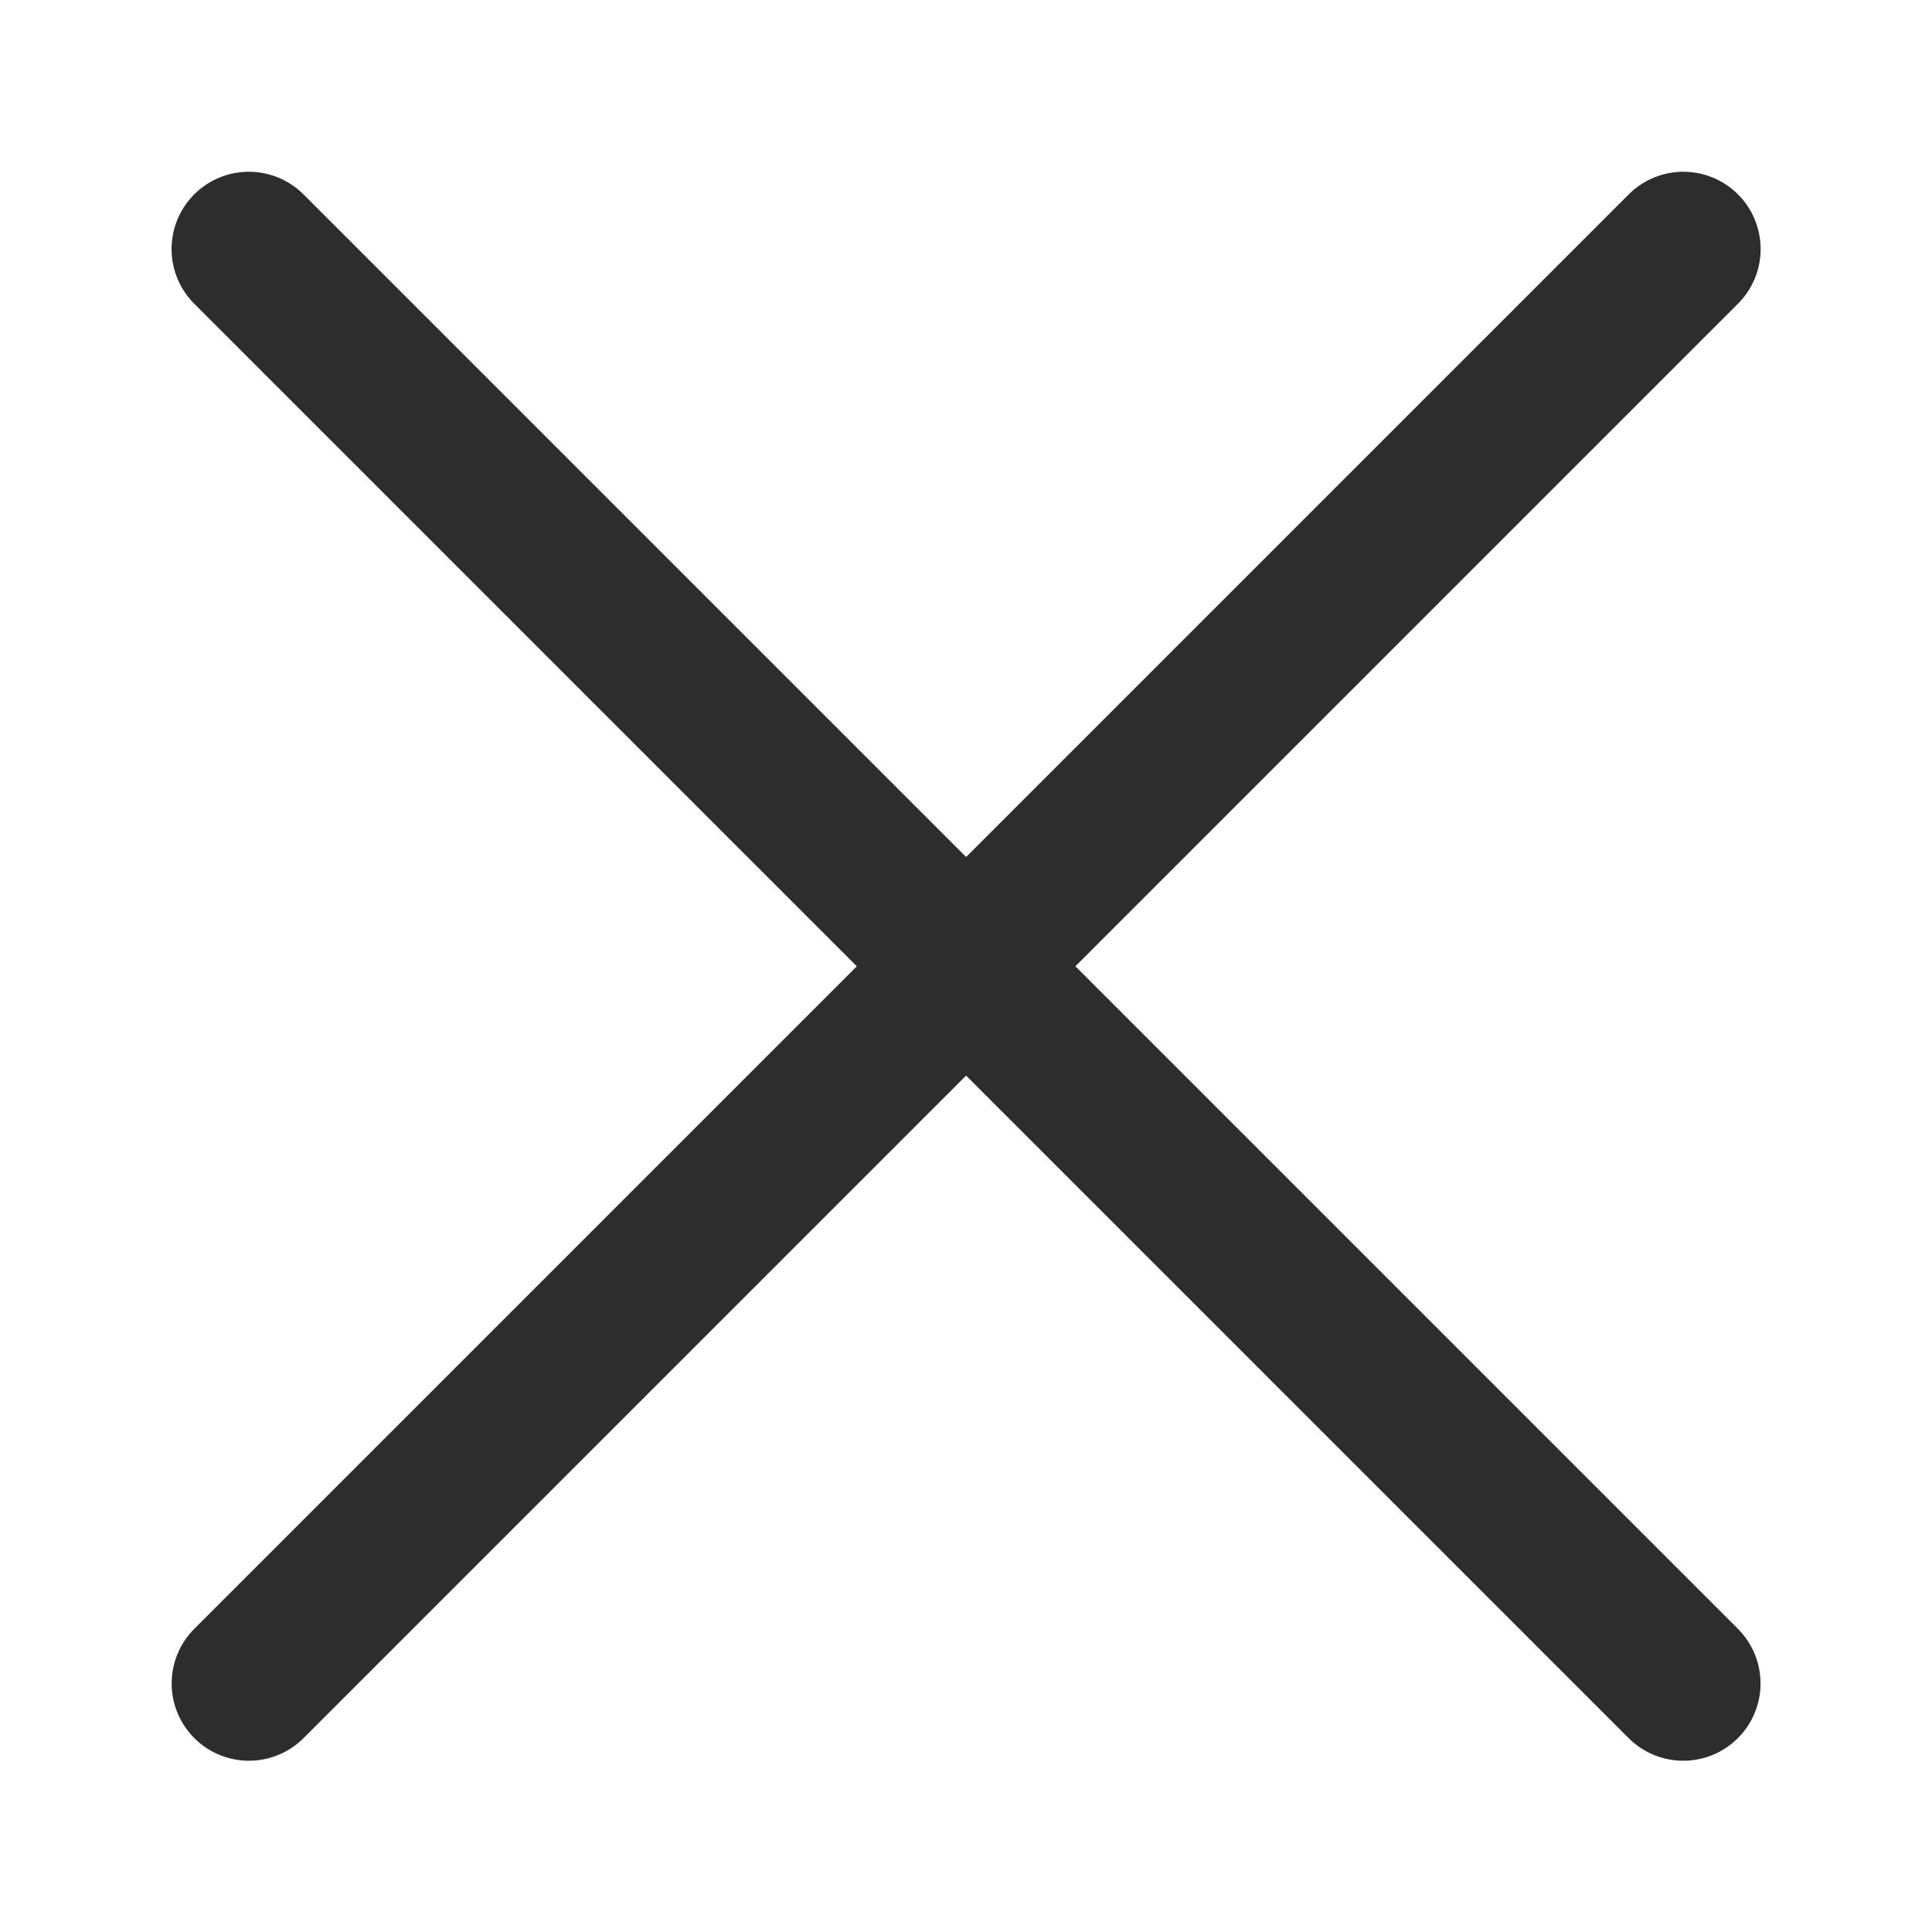
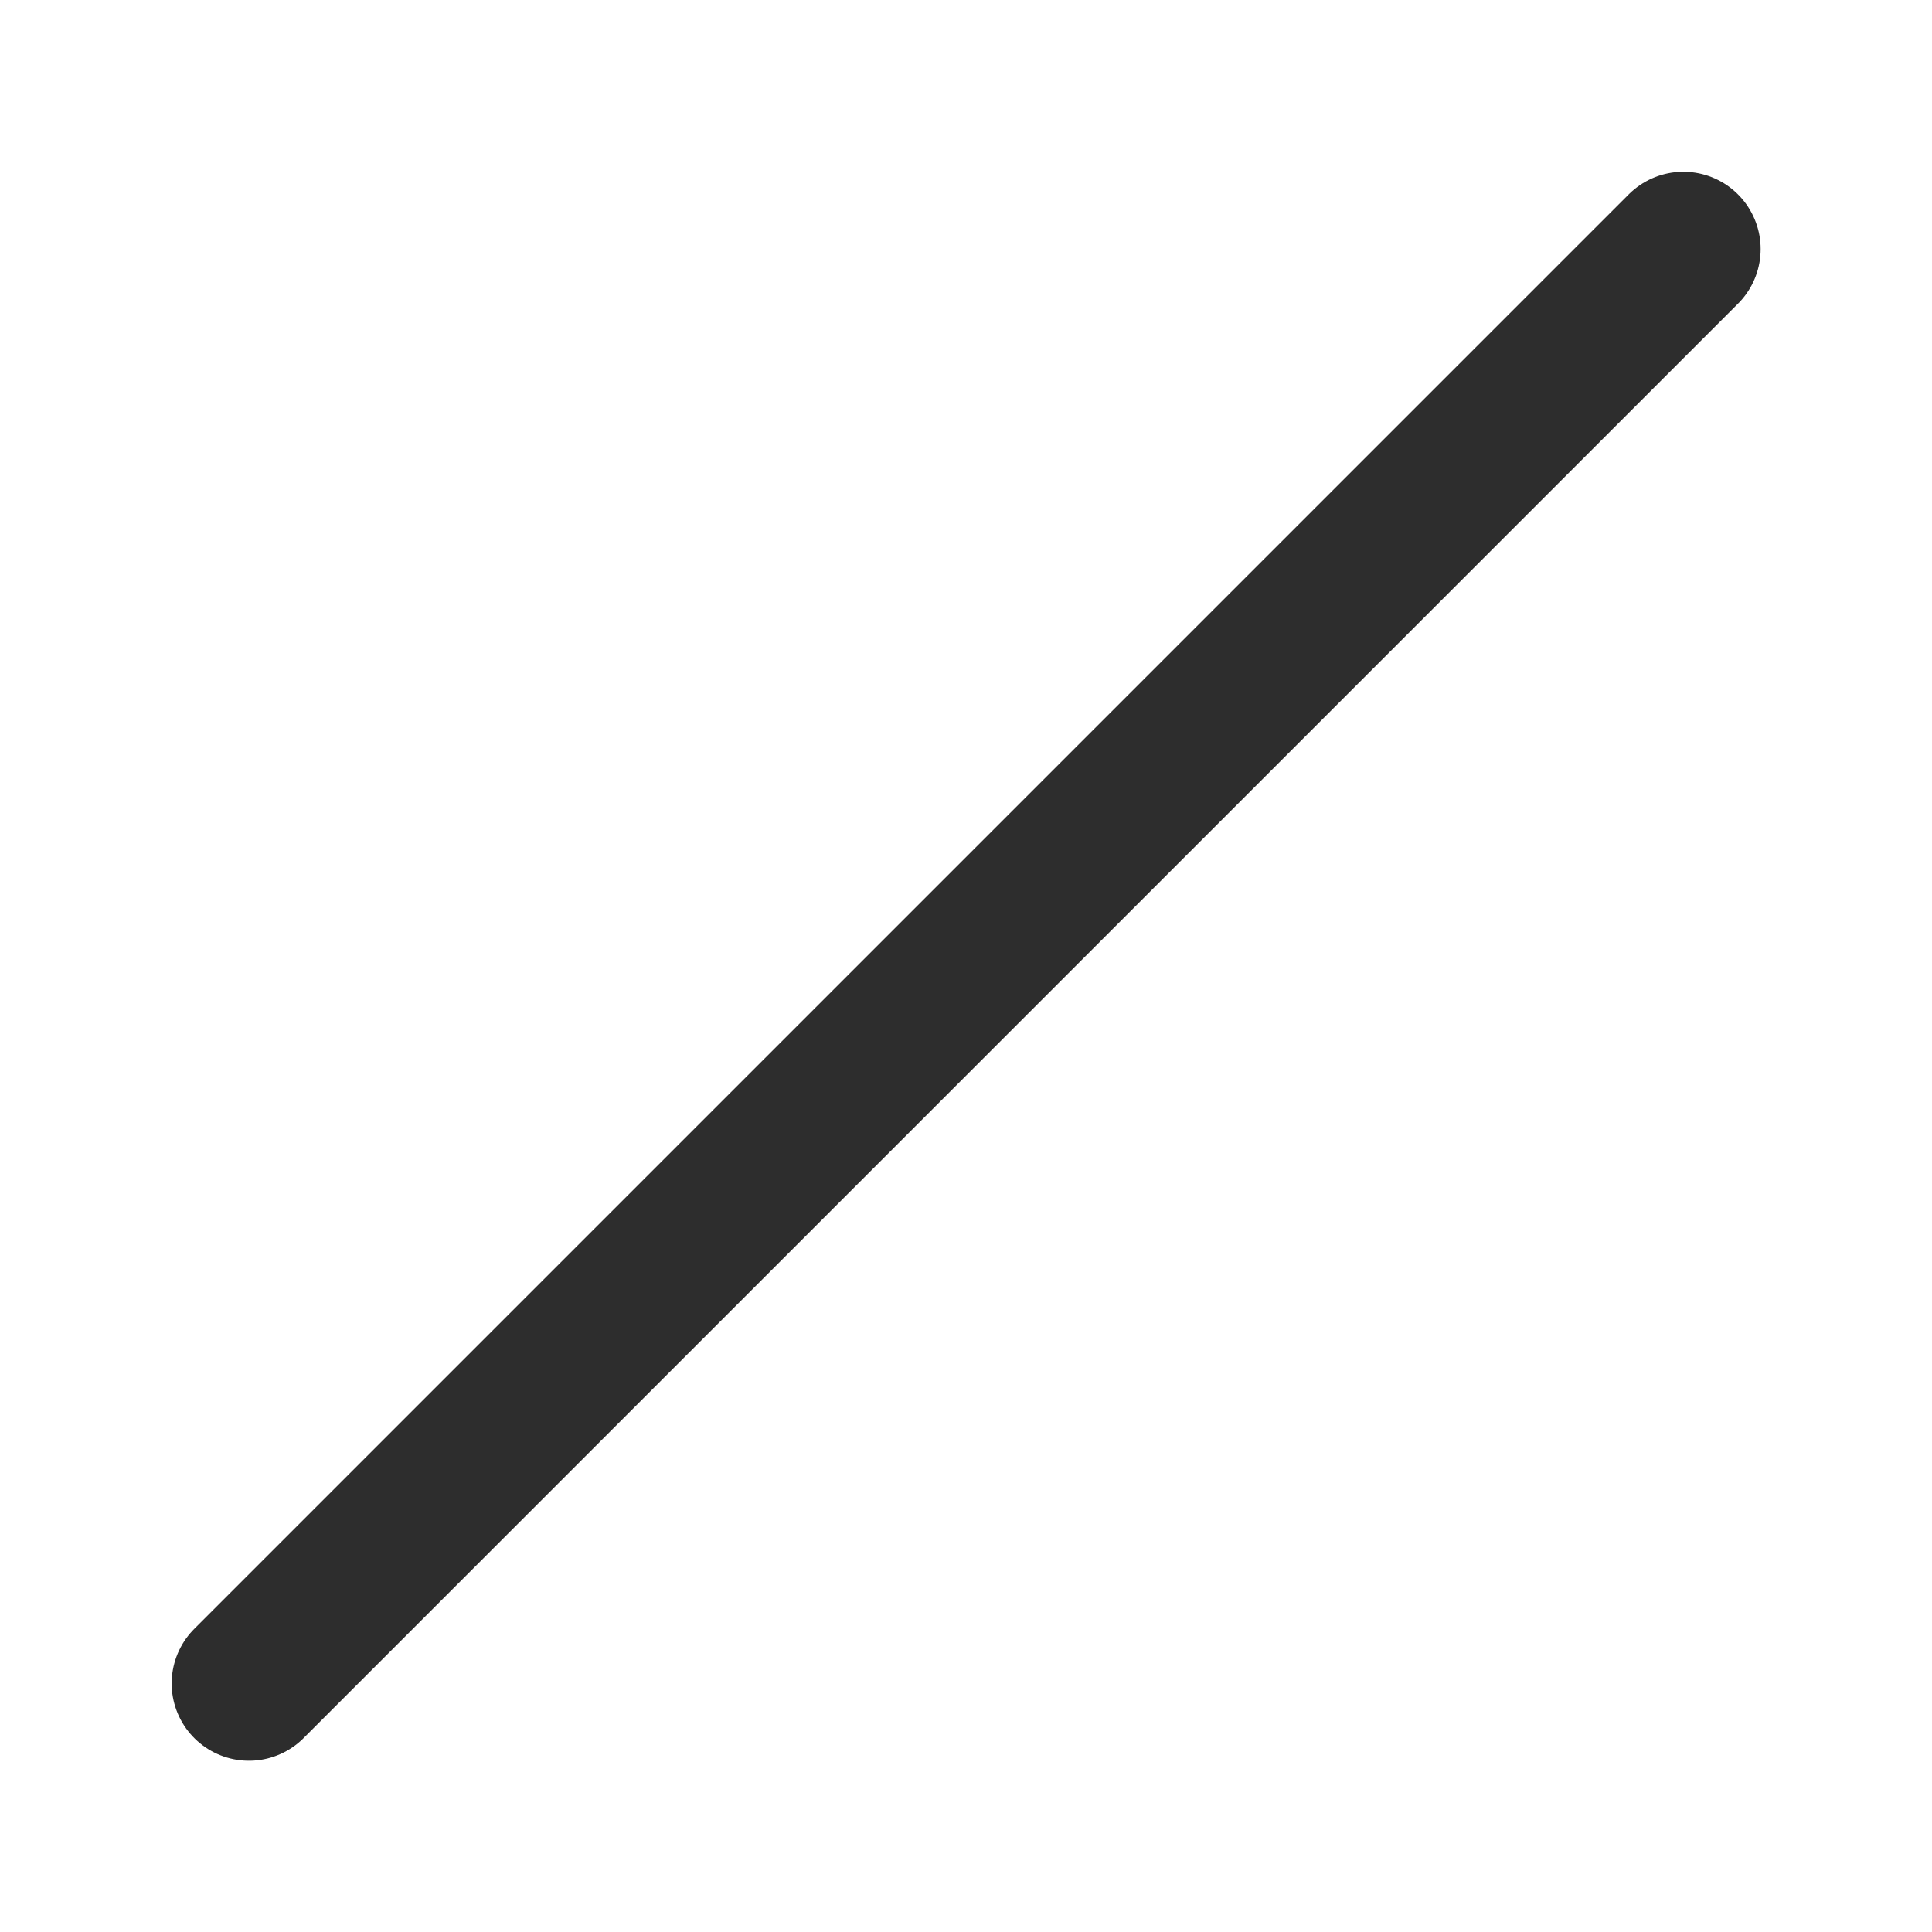
<svg xmlns="http://www.w3.org/2000/svg" width="20" height="20" viewBox="0 0 20 20" fill="none">
-   <path d="M2.576 2.578L17.425 17.427" stroke="#2D2D2D" stroke-width="1.6" stroke-linecap="round" />
  <path d="M17.426 2.578L2.577 17.427" stroke="#2D2D2D" stroke-width="1.6" stroke-linecap="round" />
</svg>